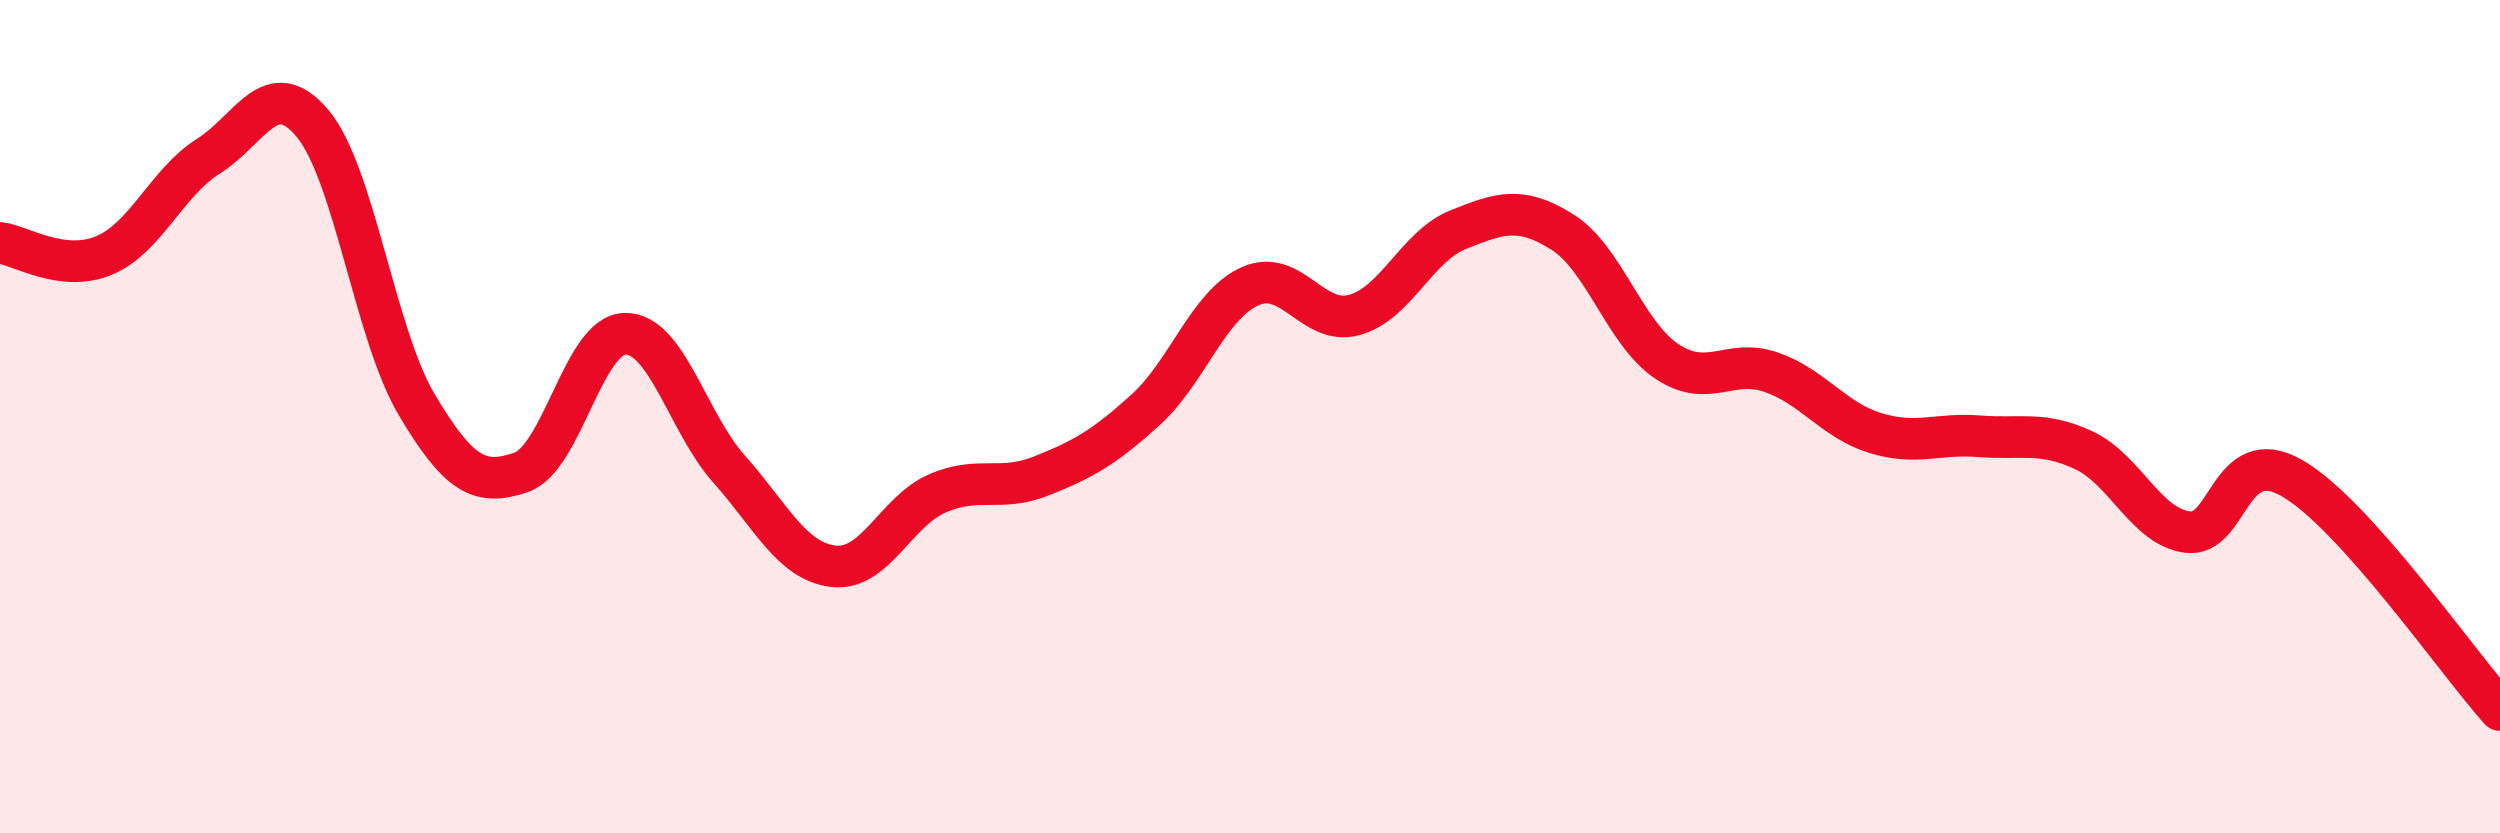
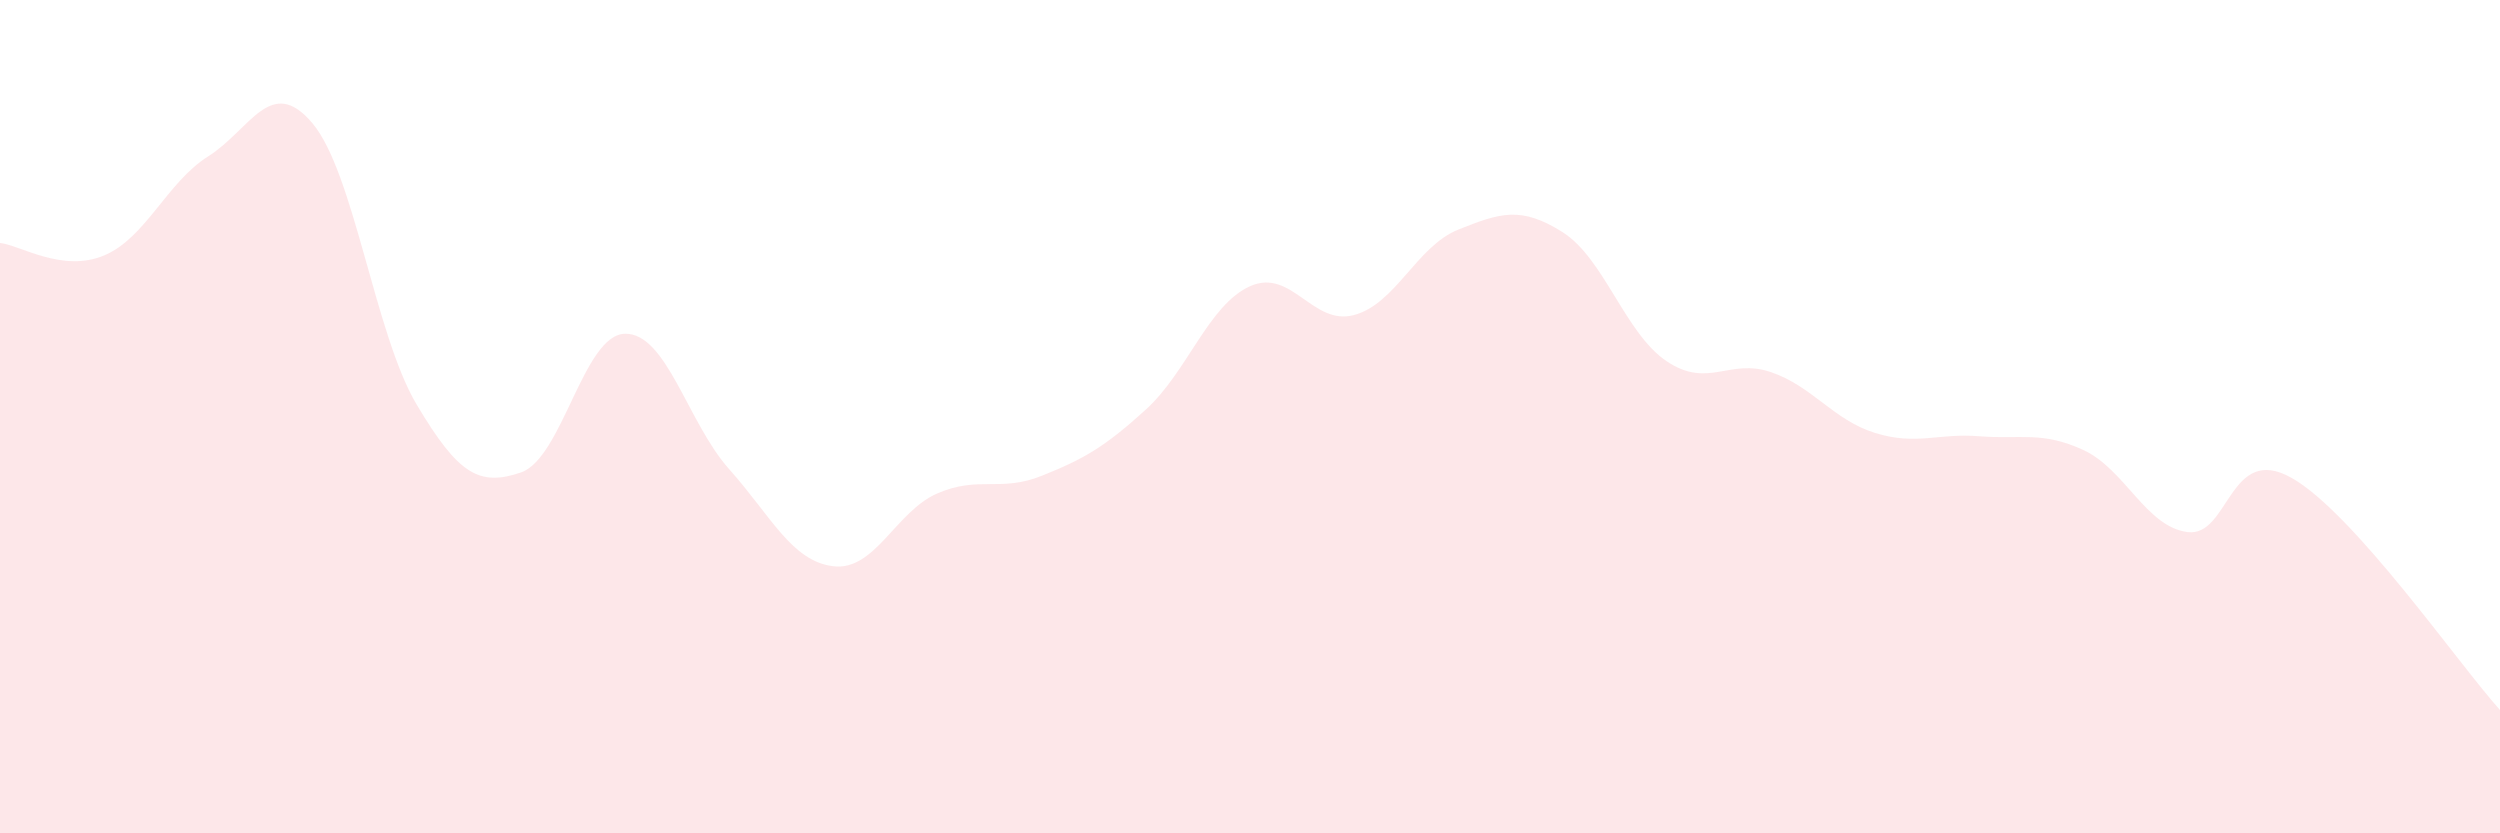
<svg xmlns="http://www.w3.org/2000/svg" width="60" height="20" viewBox="0 0 60 20">
  <path d="M 0,5.83 C 0.5,5.89 1.5,6.55 2.5,6.13 C 3.5,5.71 4,4.38 5,3.75 C 6,3.12 6.5,1.77 7.5,2.96 C 8.5,4.15 9,8.03 10,9.71 C 11,11.39 11.5,11.68 12.5,11.34 C 13.5,11 14,8.03 15,8.01 C 16,7.99 16.5,10.14 17.5,11.26 C 18.5,12.38 19,13.47 20,13.59 C 21,13.71 21.5,12.27 22.5,11.84 C 23.5,11.41 24,11.82 25,11.42 C 26,11.02 26.5,10.74 27.5,9.83 C 28.5,8.92 29,7.32 30,6.87 C 31,6.42 31.5,7.83 32.5,7.56 C 33.5,7.29 34,5.91 35,5.51 C 36,5.11 36.5,4.94 37.5,5.57 C 38.5,6.2 39,8 40,8.67 C 41,9.34 41.5,8.59 42.5,8.93 C 43.5,9.27 44,10.08 45,10.39 C 46,10.7 46.5,10.39 47.5,10.47 C 48.5,10.55 49,10.34 50,10.8 C 51,11.26 51.5,12.64 52.5,12.77 C 53.5,12.9 53.5,10.62 55,11.47 C 56.5,12.32 59,15.93 60,17.04L60 20L0 20Z" fill="#EB0A25" opacity="0.1" stroke-linecap="round" stroke-linejoin="round" />
-   <path d="M 0,5.83 C 0.5,5.89 1.5,6.55 2.5,6.13 C 3.5,5.71 4,4.38 5,3.75 C 6,3.12 6.5,1.77 7.5,2.96 C 8.5,4.15 9,8.03 10,9.71 C 11,11.39 11.5,11.68 12.5,11.34 C 13.5,11 14,8.03 15,8.01 C 16,7.99 16.5,10.14 17.5,11.26 C 18.5,12.38 19,13.47 20,13.59 C 21,13.71 21.5,12.27 22.5,11.84 C 23.5,11.41 24,11.82 25,11.42 C 26,11.02 26.5,10.74 27.5,9.83 C 28.5,8.92 29,7.32 30,6.87 C 31,6.42 31.5,7.83 32.5,7.56 C 33.5,7.29 34,5.91 35,5.51 C 36,5.11 36.5,4.94 37.5,5.57 C 38.5,6.2 39,8 40,8.67 C 41,9.34 41.5,8.59 42.5,8.93 C 43.5,9.27 44,10.08 45,10.39 C 46,10.7 46.5,10.39 47.5,10.47 C 48.5,10.55 49,10.34 50,10.8 C 51,11.26 51.5,12.64 52.5,12.77 C 53.5,12.9 53.5,10.62 55,11.47 C 56.5,12.32 59,15.93 60,17.04" stroke="#EB0A25" stroke-width="1" fill="none" stroke-linecap="round" stroke-linejoin="round" />
</svg>